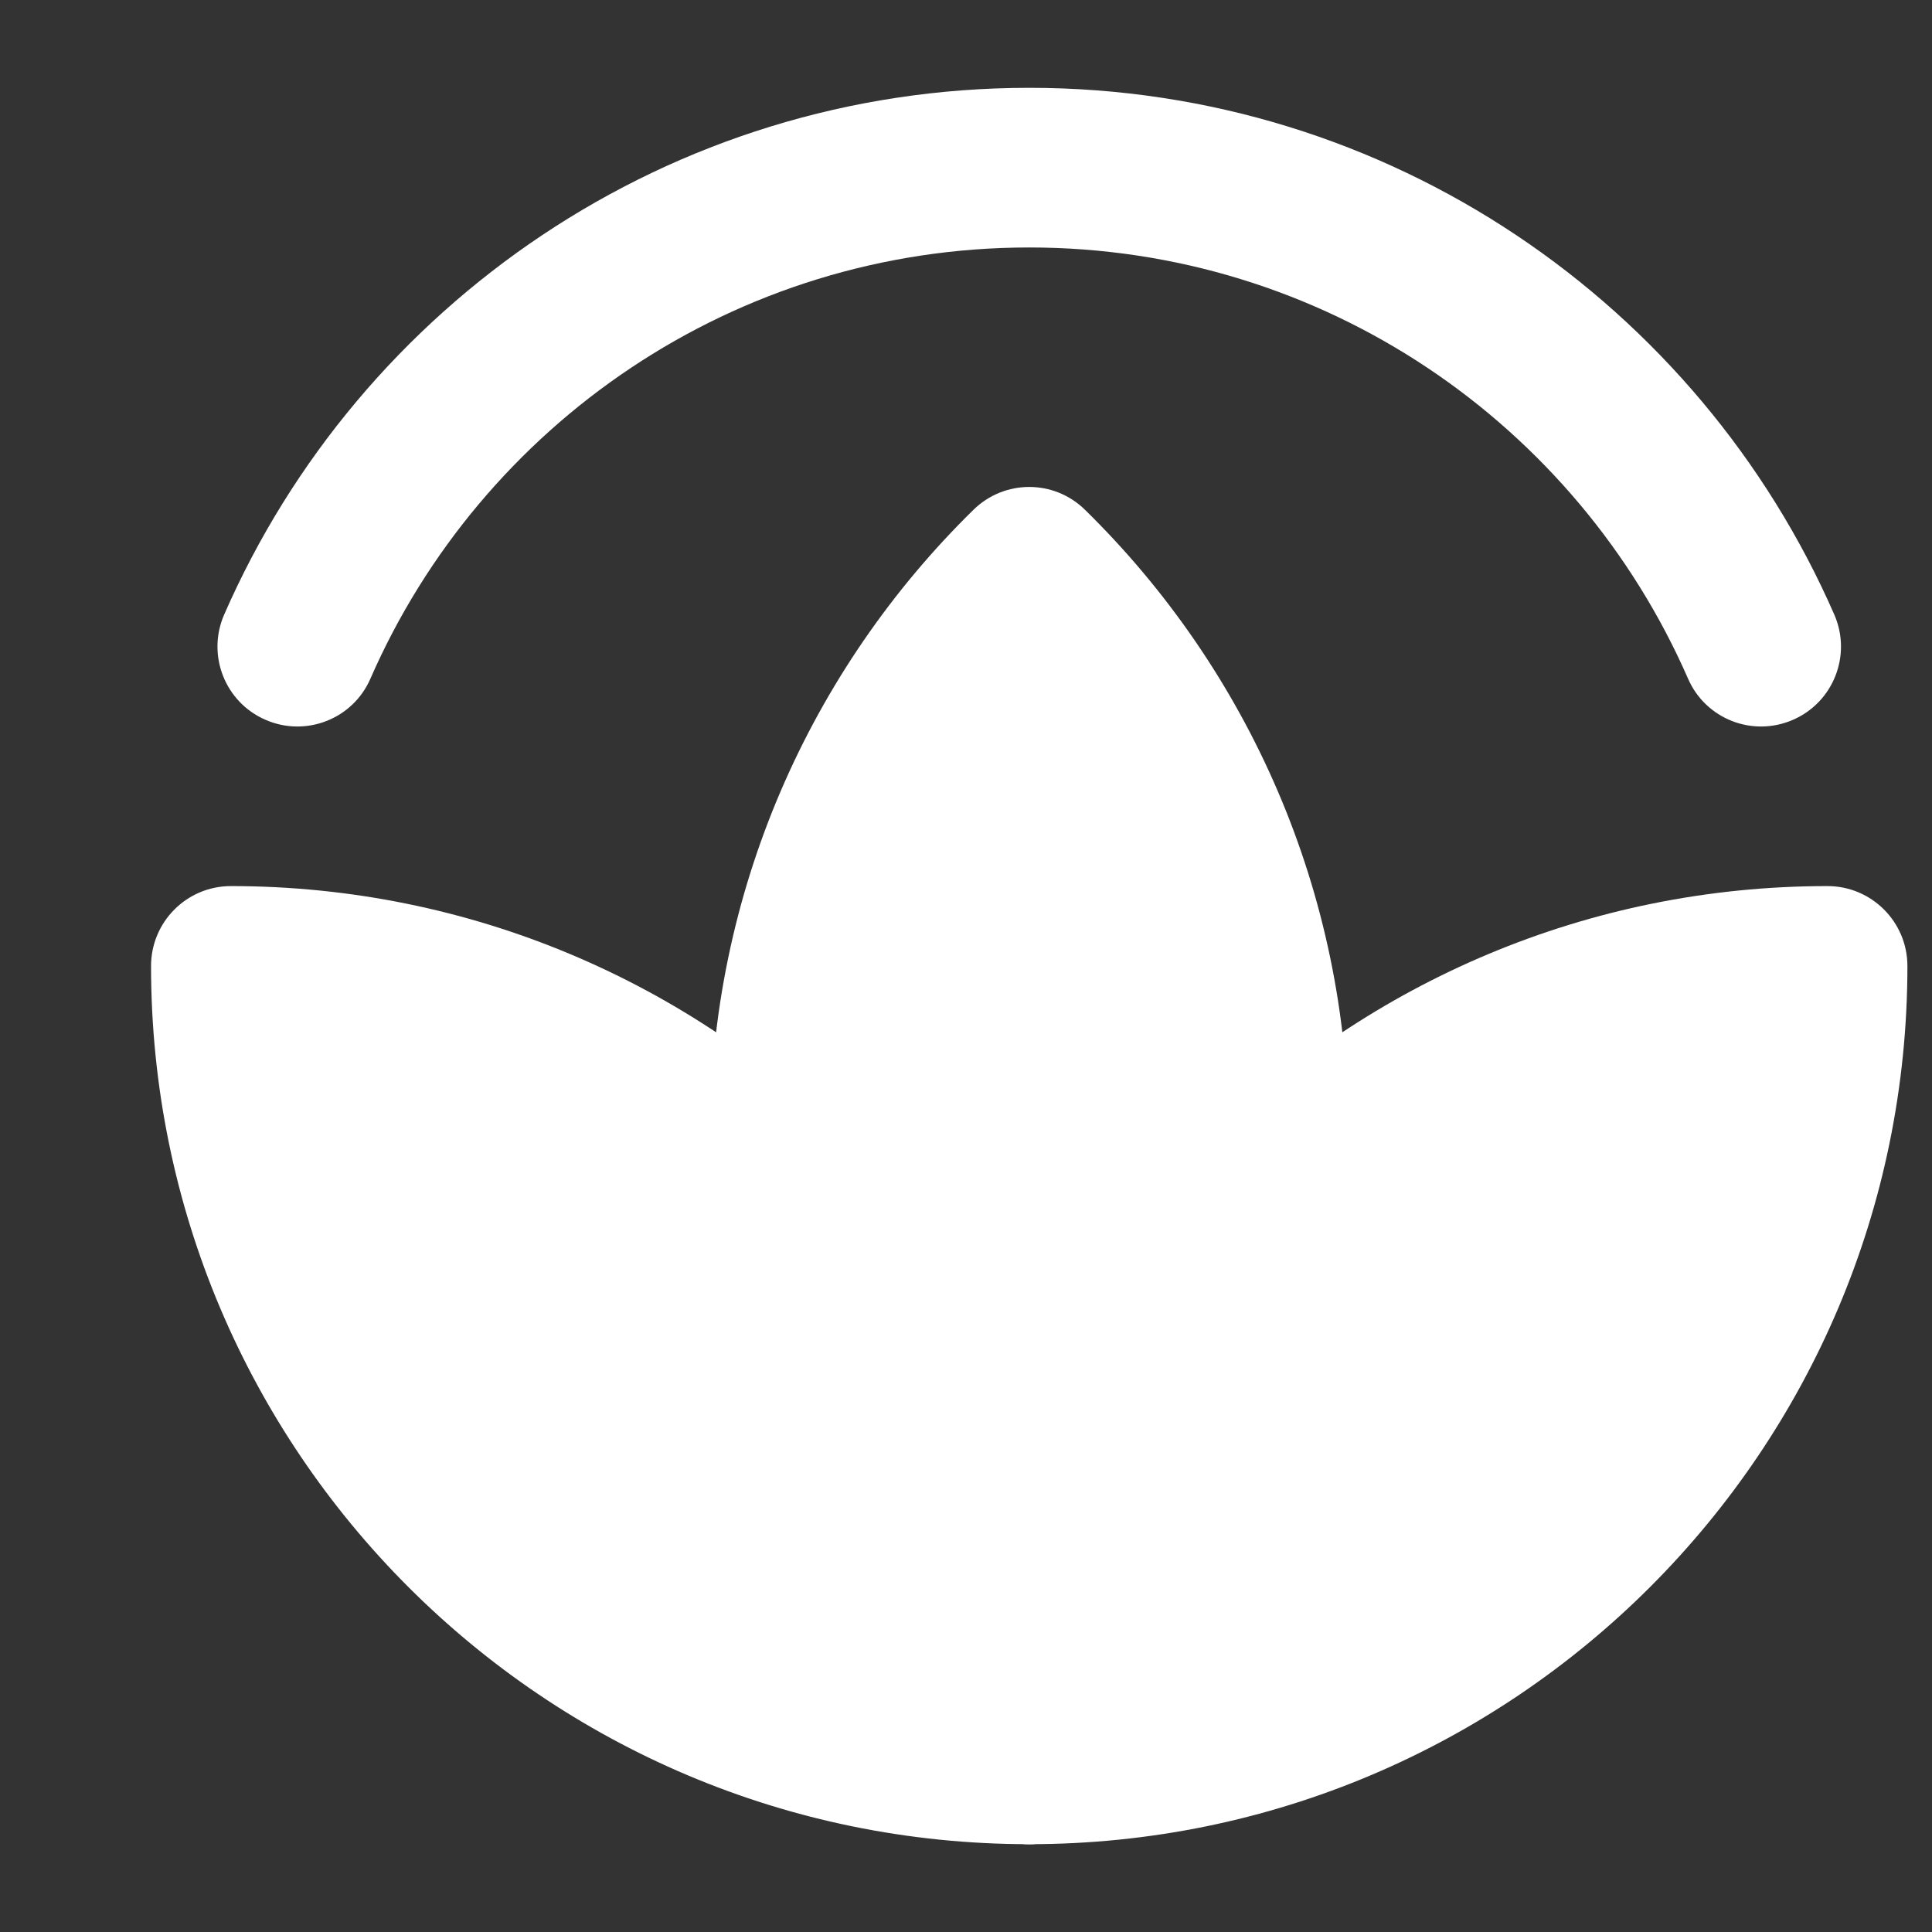
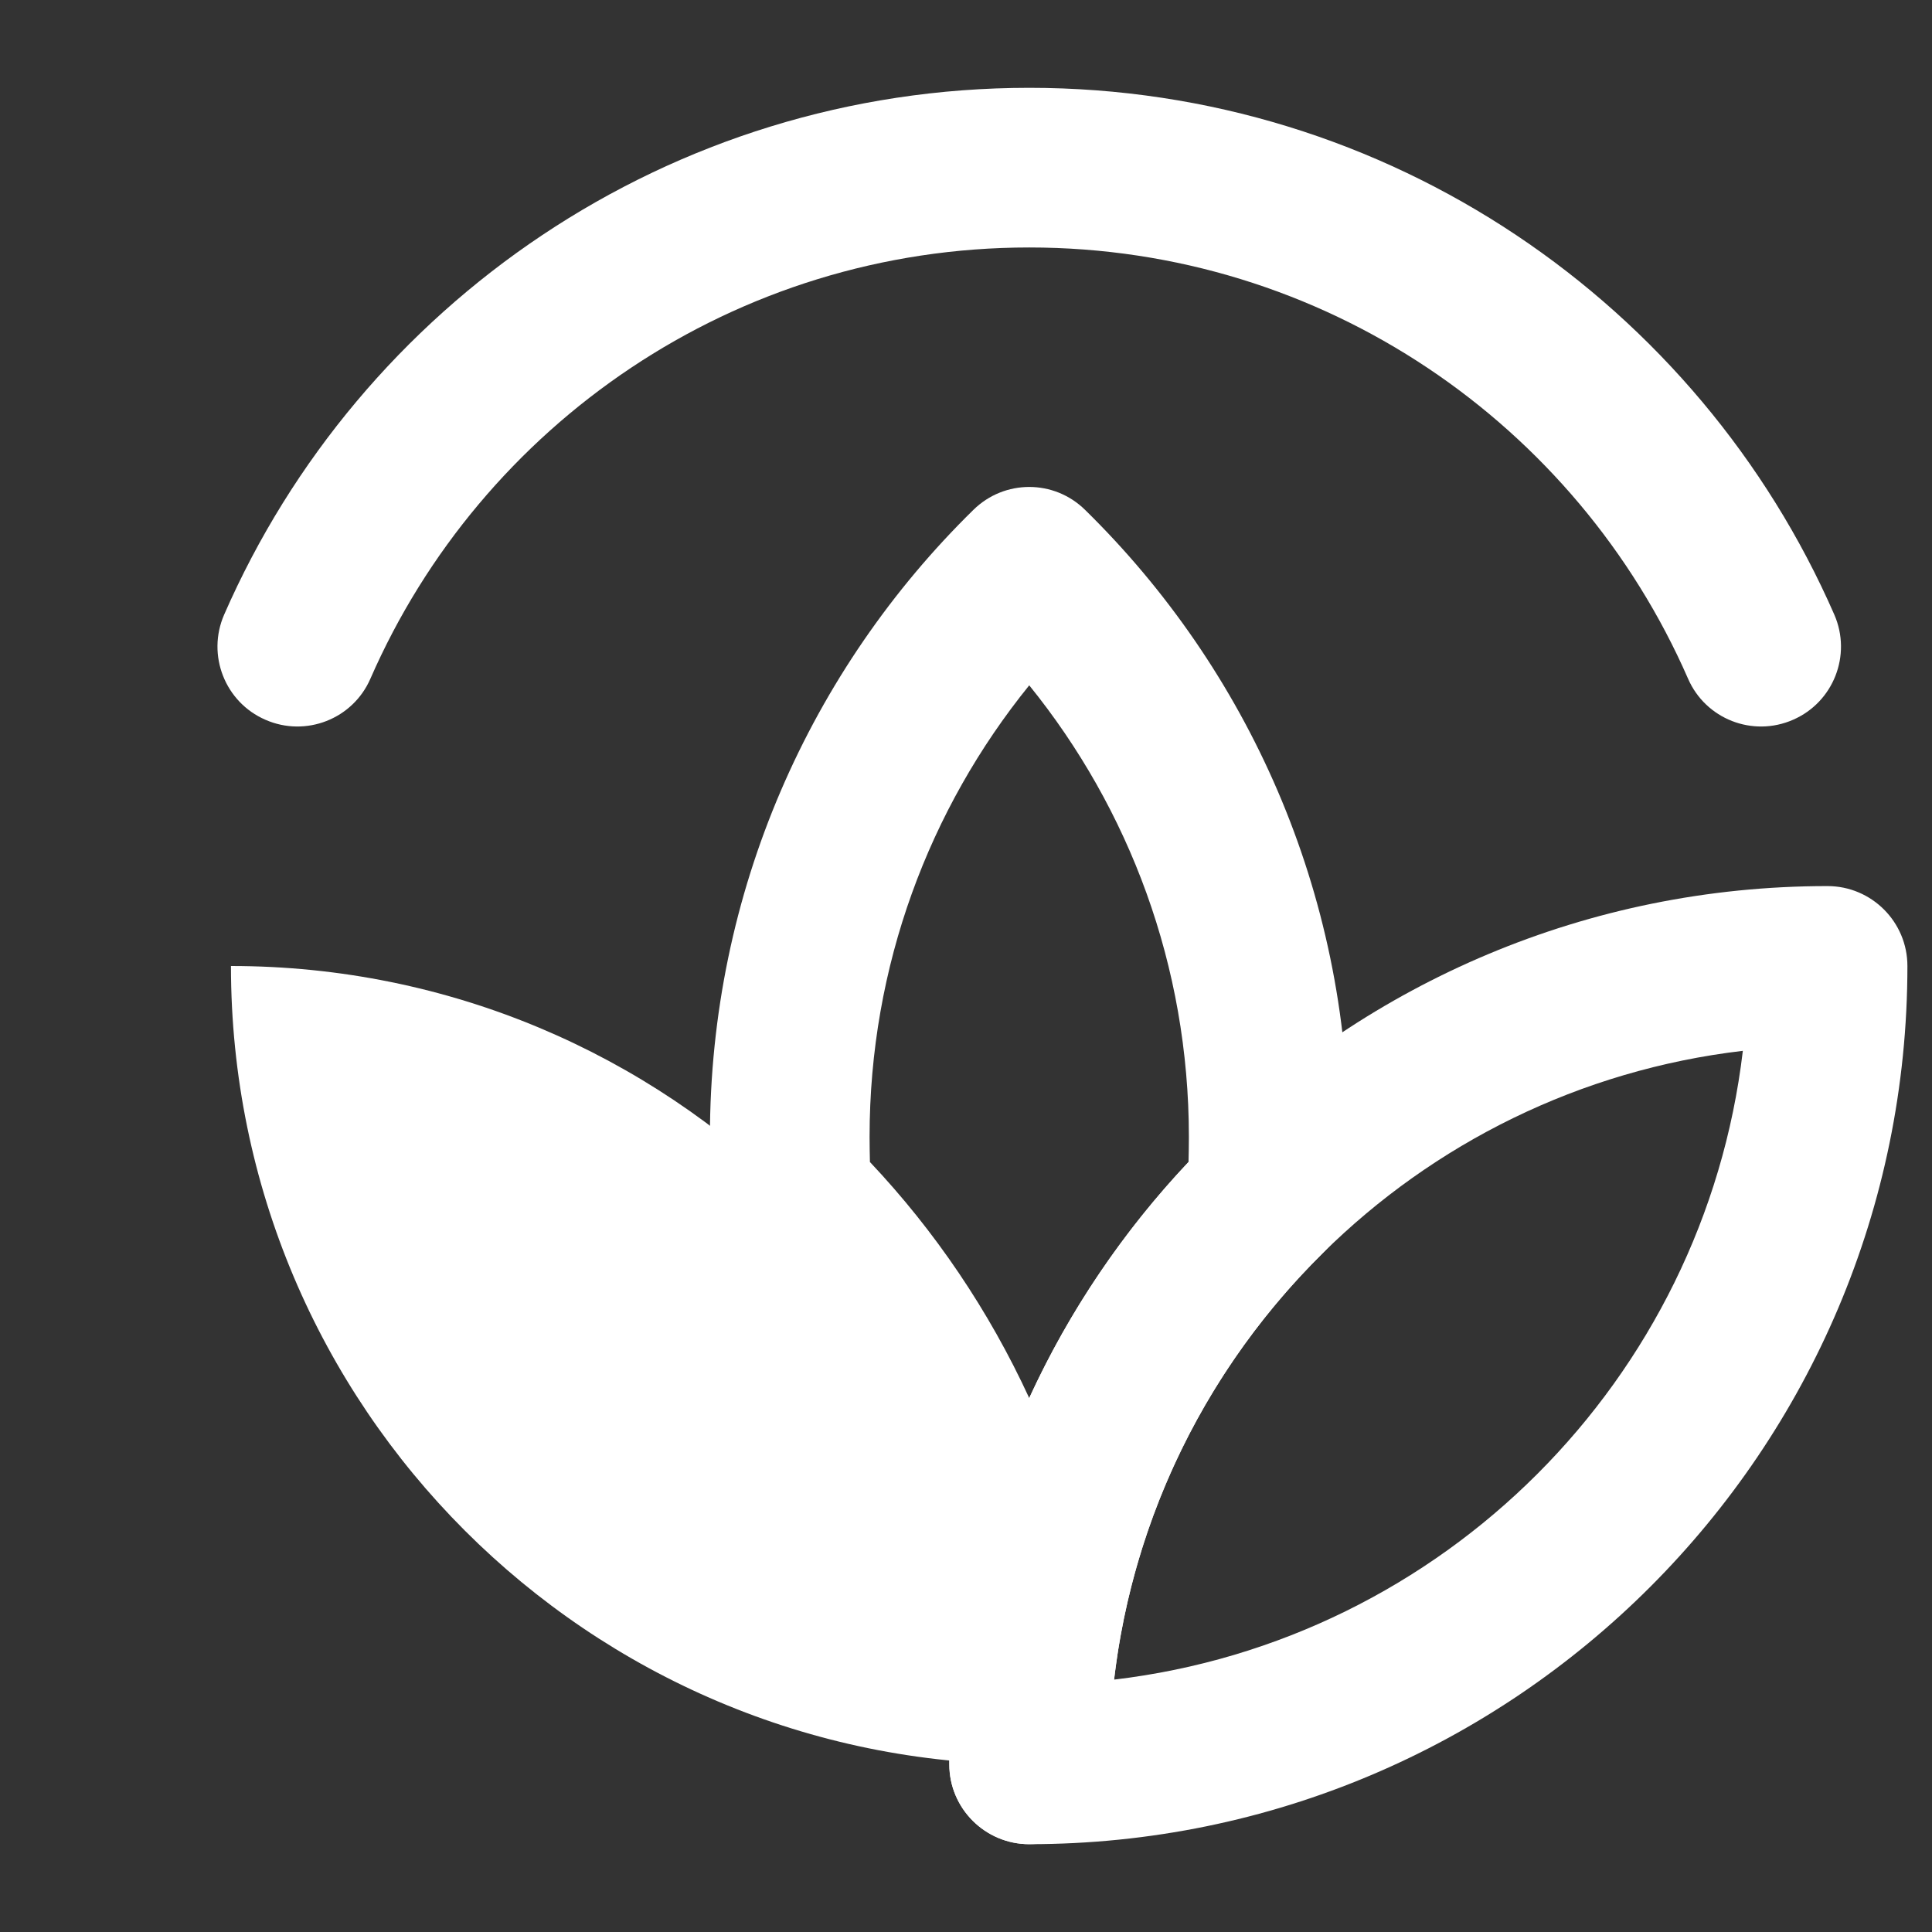
<svg xmlns="http://www.w3.org/2000/svg" width="11" height="11" viewBox="0 0 11 11" fill="none">
  <rect x="0" y="0" width="11" height="11" fill="#333333" stroke="none" />
  <path fill-rule="evenodd" clip-rule="evenodd" d="M1.276 3.5C2.047 1.735 3.809 0.5 5.86 0.5C7.911 0.5 9.673 1.735 10.444 3.5C10.544 3.73 10.439 3.998 10.209 4.098C9.979 4.199 9.711 4.094 9.611 3.864C8.979 2.418 7.537 1.409 5.86 1.409C4.183 1.409 2.741 2.418 2.109 3.864C2.009 4.094 1.741 4.199 1.511 4.098C1.281 3.998 1.176 3.73 1.276 3.5Z" fill="white" />
-   <path d="M5.86 3.227C5.018 4.052 4.496 5.202 4.496 6.473C4.496 6.587 4.501 6.7 4.509 6.812C5.343 7.636 5.86 8.78 5.86 10.046C5.86 8.78 6.377 7.636 7.211 6.812C7.219 6.7 7.224 6.587 7.224 6.473C7.224 5.202 6.702 4.052 5.86 3.227Z" fill="white" />
  <path fill-rule="evenodd" clip-rule="evenodd" d="M5.542 2.903C5.719 2.729 6.001 2.729 6.178 2.903C7.103 3.81 7.678 5.075 7.678 6.473C7.678 6.598 7.674 6.722 7.665 6.845C7.657 6.955 7.609 7.058 7.531 7.135C6.779 7.877 6.315 8.907 6.315 10.046C6.315 10.296 6.111 10.5 5.86 10.5C5.609 10.5 5.405 10.296 5.405 10.046C5.405 8.907 4.941 7.877 4.189 7.135C4.111 7.058 4.063 6.955 4.055 6.845C4.046 6.722 4.042 6.598 4.042 6.473C4.042 5.075 4.617 3.81 5.542 2.903ZM5.86 7.96C6.088 7.463 6.396 7.009 6.767 6.616C6.768 6.569 6.769 6.521 6.769 6.473C6.769 5.499 6.429 4.605 5.86 3.902C5.291 4.605 4.951 5.499 4.951 6.473C4.951 6.521 4.952 6.569 4.953 6.616C5.324 7.009 5.631 7.463 5.86 7.96Z" fill="white" />
  <path d="M1.315 5.5C1.315 8.01 3.35 10.046 5.86 10.046C5.86 8.78 5.343 7.636 4.509 6.812C3.688 6.001 2.56 5.5 1.315 5.5Z" fill="white" />
-   <path fill-rule="evenodd" clip-rule="evenodd" d="M0.86 5.5C0.86 5.249 1.063 5.045 1.315 5.045C2.684 5.045 3.926 5.597 4.828 6.488C5.745 7.394 6.315 8.654 6.315 10.046C6.315 10.296 6.111 10.5 5.86 10.5C3.099 10.5 0.86 8.261 0.86 5.5ZM1.797 5.983C2.017 7.856 3.504 9.342 5.377 9.563C5.266 8.617 4.833 7.771 4.189 7.135C3.558 6.511 2.725 6.092 1.797 5.983Z" fill="white" />
-   <path d="M10.405 5.5C10.405 8.01 8.37 10.046 5.86 10.046C5.86 8.78 6.377 7.636 7.211 6.812C8.032 6.001 9.16 5.5 10.405 5.5Z" fill="white" />
  <path fill-rule="evenodd" clip-rule="evenodd" d="M9.923 5.983C8.995 6.092 8.162 6.511 7.531 7.135C6.887 7.771 6.454 8.617 6.343 9.563C8.216 9.342 9.702 7.856 9.923 5.983ZM6.892 6.488C7.794 5.597 9.036 5.045 10.405 5.045C10.656 5.045 10.86 5.249 10.86 5.5C10.86 8.261 8.621 10.5 5.86 10.5C5.609 10.5 5.405 10.296 5.405 10.046C5.405 8.654 5.975 7.394 6.892 6.488Z" fill="white" />
</svg>